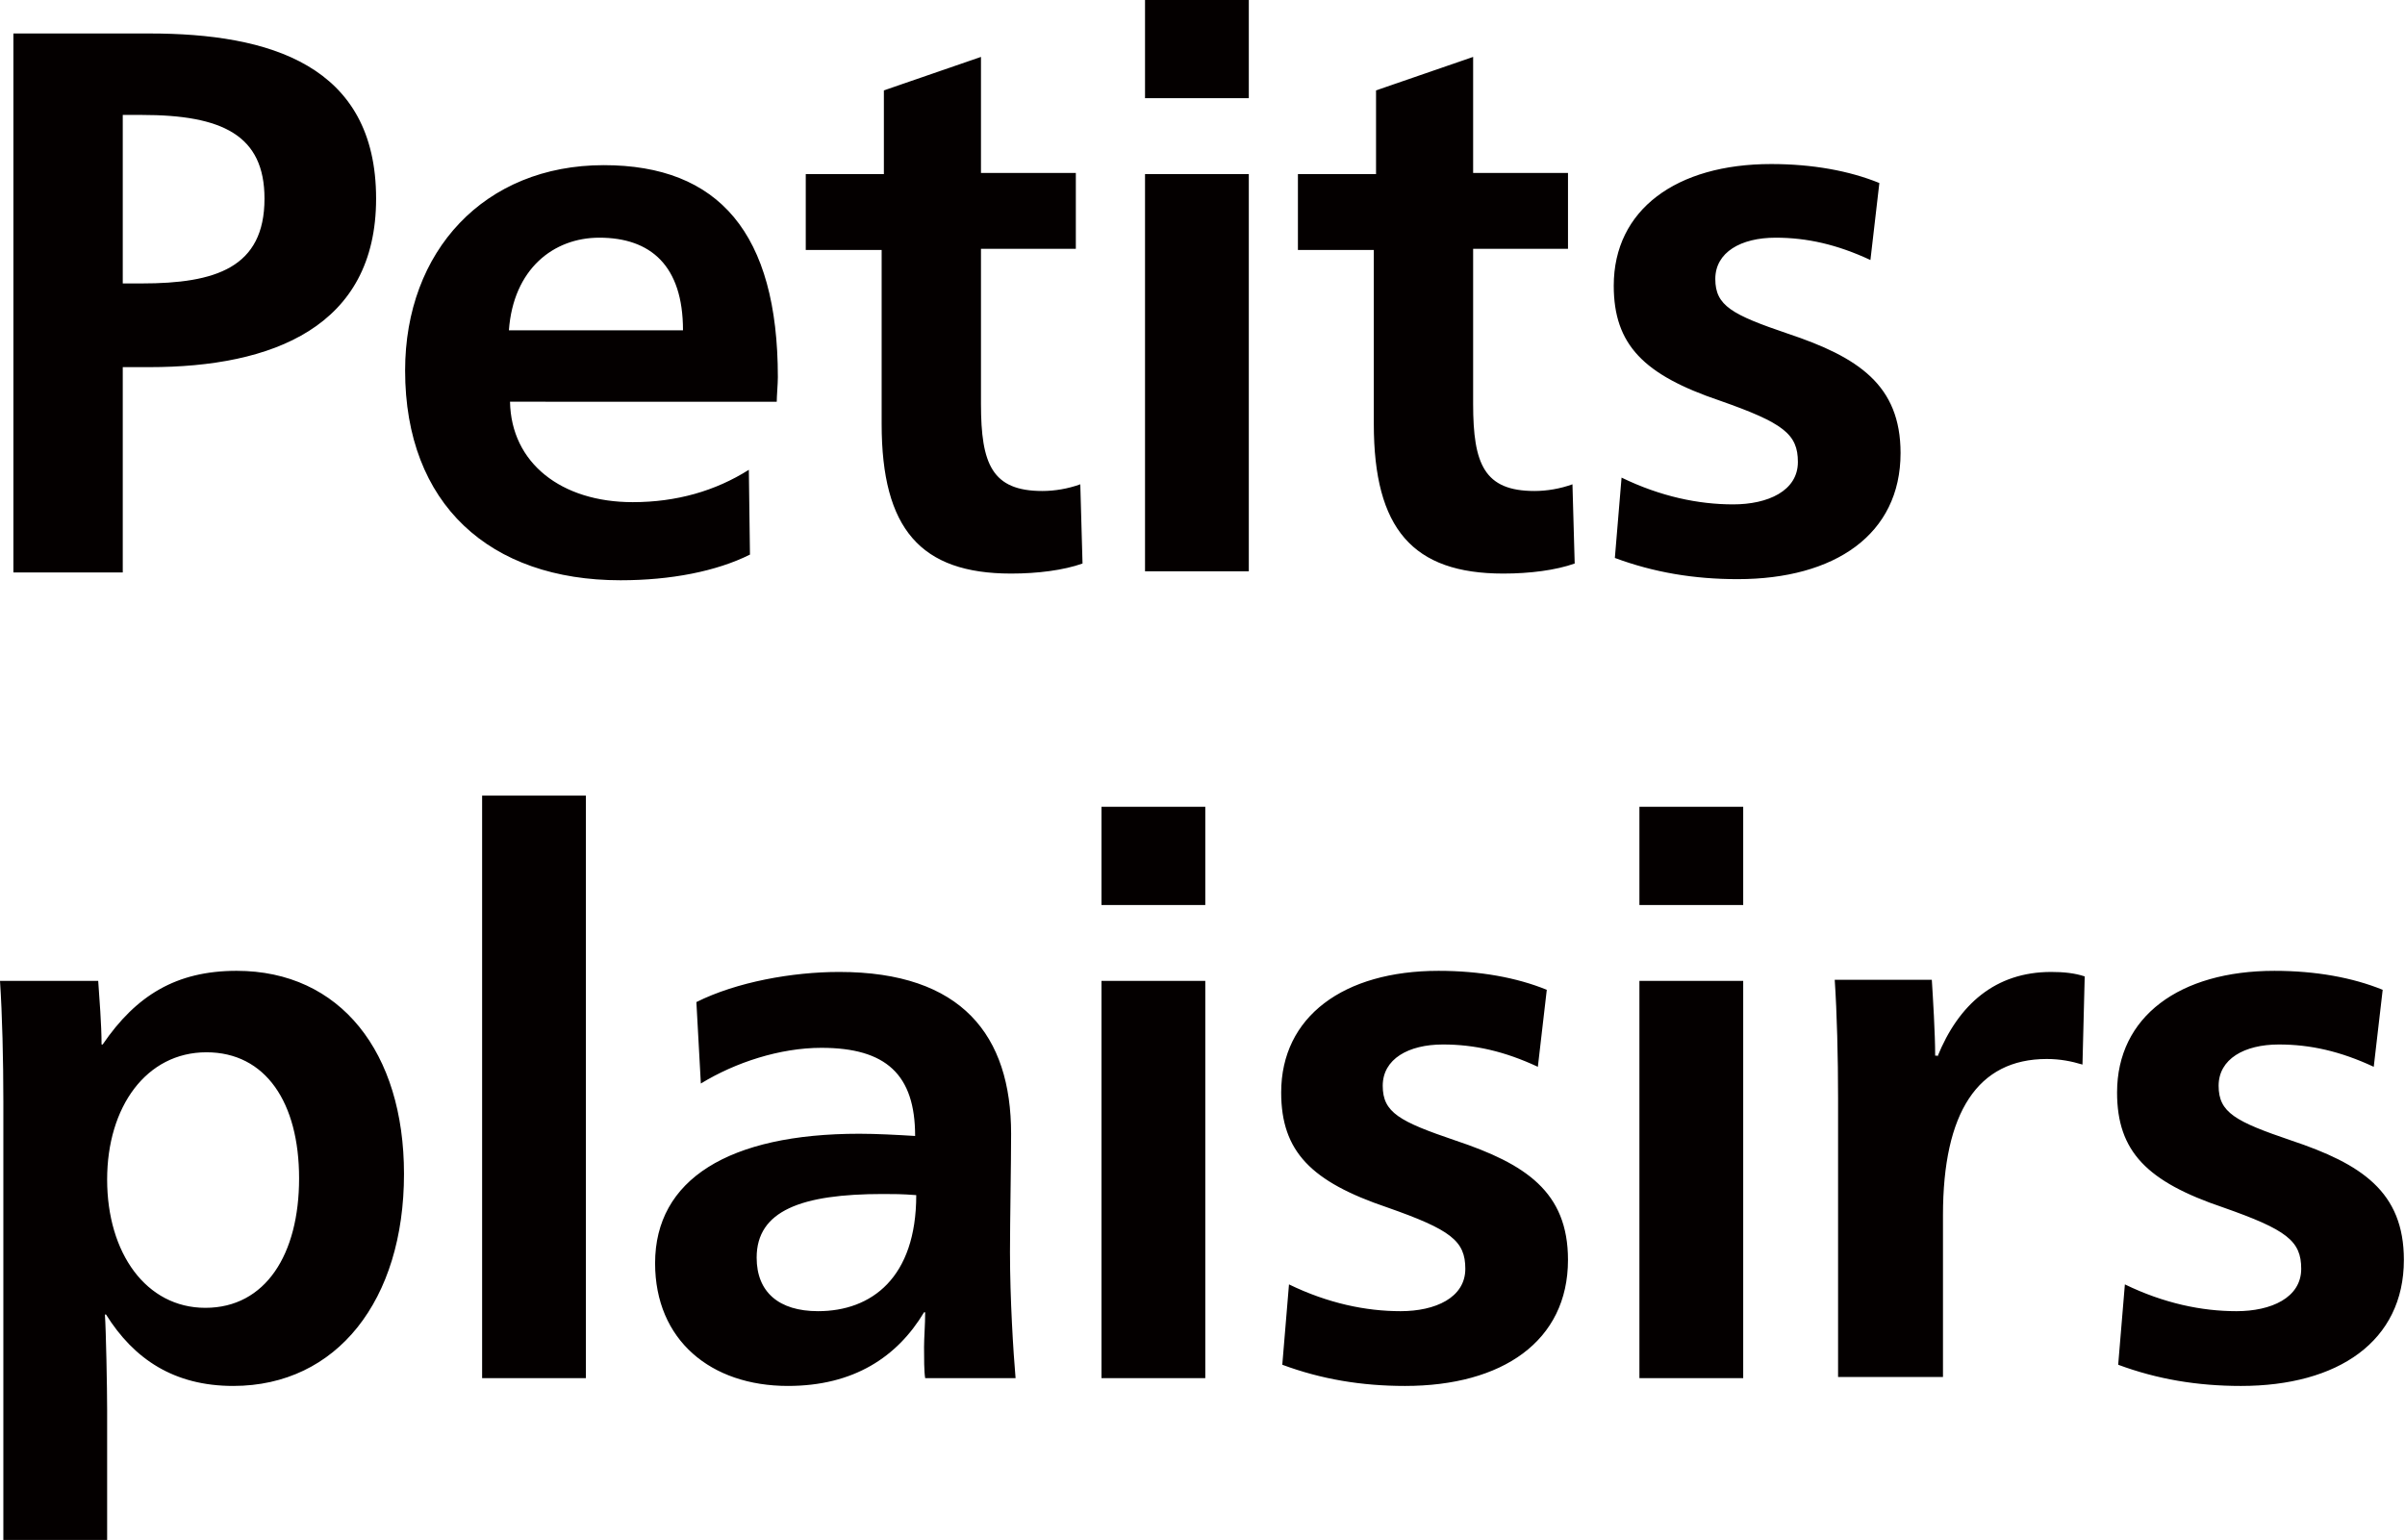
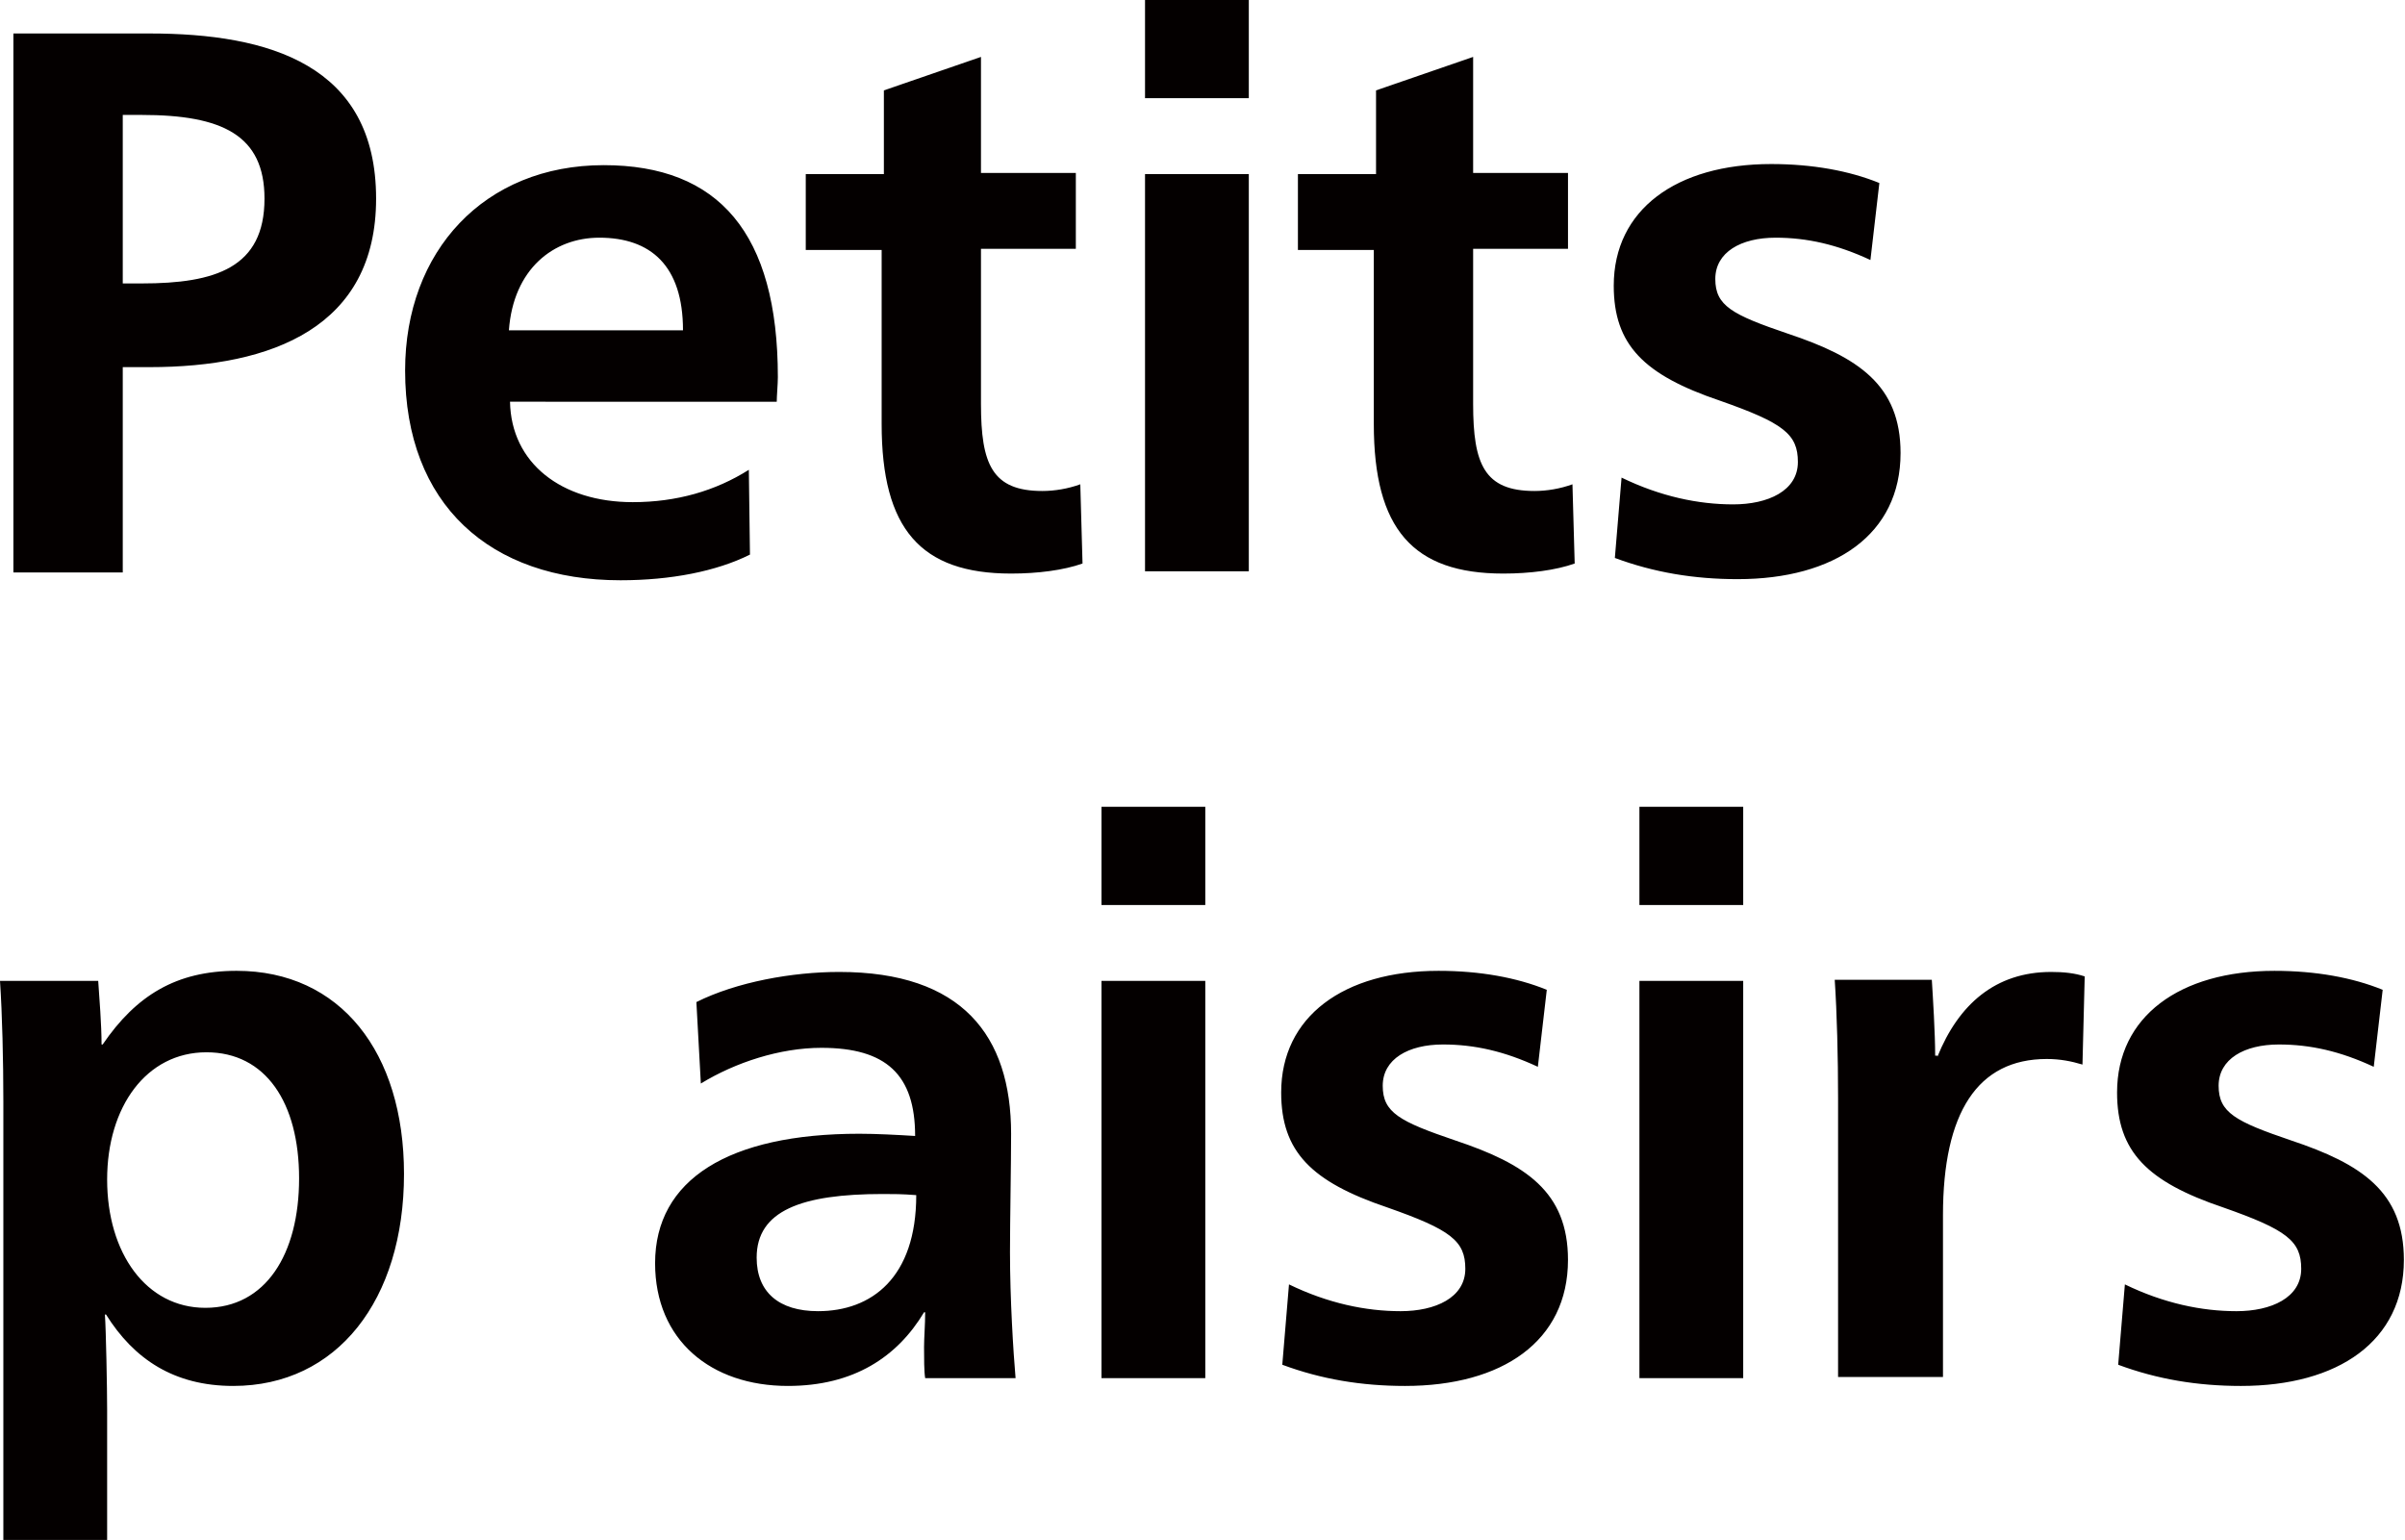
<svg xmlns="http://www.w3.org/2000/svg" viewBox="0 0 215.5 138">
-   <path d="M1.2 3h12.2c10.7 0 20.3 2.8 20.3 14.8 0 11.5-9.3 15.1-20.3 15.1H11v18.4H1.2V3zM11 25.4h1.7c6.6 0 11-1.4 11-7.6 0-5.7-3.8-7.5-11-7.5H11v15.1zM45.7 36c.1 5.5 4.6 9 11 9 3.9 0 7.4-1 10.4-2.9l.1 7.6c-3 1.5-7.1 2.3-11.6 2.3-11.7 0-19.3-6.8-19.3-18.8 0-10.7 7.1-18.4 17.8-18.4 10.3 0 15.6 6.1 15.6 19 0 .6-.1 1.7-.1 2.2H45.7zm15.5-6.4c0-5.8-2.9-8.3-7.5-8.3-4.1 0-7.7 2.8-8.1 8.3h15.6zm11-7.2v-6.8h7V8.1l8.7-3v10.4h8.5v6.8h-8.5v13.9c0 5.4 1 7.8 5.5 7.8 1.1 0 2.3-.2 3.4-.6l.2 7.1c-1.7.6-4 .9-6.4.9-8.1 0-11.6-4-11.6-13.4V22.4h-6.8zm30.4-13.6V0h9.3v8.8h-9.3zm0 6.8h9.3v35.6h-9.3V15.6zm13.7 6.8v-6.8h7V8.1l8.7-3v10.4h8.5v6.8H132v13.9c0 5.4 1 7.8 5.5 7.8 1.1 0 2.3-.2 3.4-.6l.2 7.1c-1.7.6-4 .9-6.4.9-8.1 0-11.6-4-11.6-13.4V22.4h-6.8zm29 20.4c3.5 1.7 6.9 2.4 10 2.4 3.1 0 5.8-1.2 5.8-3.8 0-2.5-1.3-3.5-7-5.5-6.8-2.3-9.5-5-9.5-10.3 0-6.8 5.6-10.9 14.1-10.9 3.7 0 7 .6 9.7 1.7l-.8 6.9c-3-1.4-5.7-2-8.5-2-3.1 0-5.4 1.3-5.4 3.7 0 2.4 1.5 3.2 6.5 4.9 6.3 2.1 10.1 4.6 10.1 10.7 0 7.3-5.9 11.3-14.6 11.3-3.9 0-7.5-.6-11-1.9l.6-7.2zM.3 98.7c0-3.7-.1-7.8-.3-10.8h8.8c.1 1.5.3 3.9.3 5.7h.1c3-4.4 6.6-6.6 12-6.6 9.3 0 15 7.3 15 18.2 0 11.3-6 19-15.3 19-5.3 0-8.9-2.4-11.4-6.4h-.1c.1 1.4.2 6.6.2 8.6V138H.3V98.7zm9.3 7c0 6.6 3.5 11.5 8.8 11.5 5.4 0 8.4-4.8 8.4-11.6s-3-11.3-8.3-11.3c-5.4 0-8.9 4.9-8.9 11.4zm33.6-34.4h9.3v52.2h-9.3V71.3zm19.2 18.5C66 88 71 87.1 75.2 87.1c11 0 15.4 5.7 15.4 14.5 0 2.7-.1 7.9-.1 10.6 0 4.2.3 9 .5 11.3h-8.1c-.1-.6-.1-1.8-.1-2.8 0-.8.1-2 .1-3.1h-.1c-2.4 4-6.3 6.6-12.2 6.6-6.9 0-11.9-4.1-11.9-11 0-7.5 6.6-11.6 18.3-11.6 1.5 0 3.4.1 5 .2 0-5.5-2.6-7.9-8.4-7.9-3.7 0-7.7 1.3-10.8 3.2l-.4-7.3zM79.1 107c-7.3 0-11.3 1.5-11.3 5.7 0 3.1 2 4.8 5.5 4.8 4.8 0 8.8-3 8.8-10.4-1.3-.1-2-.1-3-.1zm19.6-25.9v-8.8h9.3v8.8h-9.3zm0 6.8h9.3v35.6h-9.3V87.9zm16.8 27.2c3.5 1.7 6.9 2.4 10 2.4 3.1 0 5.8-1.2 5.8-3.8 0-2.5-1.3-3.5-7-5.5-6.8-2.3-9.5-5-9.5-10.3 0-6.8 5.6-10.9 14.1-10.9 3.7 0 7 .6 9.7 1.7l-.8 6.9c-3-1.4-5.7-2-8.5-2-3.1 0-5.4 1.3-5.4 3.7 0 2.4 1.5 3.2 6.5 4.9 6.3 2.1 10.1 4.6 10.1 10.7 0 7.3-5.9 11.3-14.6 11.3-3.9 0-7.5-.6-11-1.9l.6-7.2zm31.4-34v-8.8h9.3v8.8h-9.3zm0 6.8h9.3v35.6h-9.3V87.9zm26.7 6.8c1.9-4.7 5.2-7.6 10.2-7.6 1.1 0 2.1.1 3 .4l-.2 7.9c-1-.3-2-.5-3.2-.5-6.2 0-9.3 4.8-9.3 14v14.5h-9.4v-25c0-3.7-.1-7.6-.3-10.6h8.7c.1 1.6.3 4.8.3 6.8h.2zm16.8 20.4c3.5 1.7 6.9 2.4 10 2.4 3.1 0 5.8-1.2 5.8-3.8 0-2.5-1.3-3.5-7-5.5-6.8-2.3-9.5-5-9.5-10.3 0-6.8 5.6-10.9 14.1-10.9 3.7 0 7 .6 9.7 1.7l-.8 6.9c-3-1.4-5.7-2-8.5-2-3.1 0-5.4 1.3-5.4 3.7 0 2.4 1.5 3.2 6.5 4.9 6.3 2.1 10.1 4.6 10.1 10.7 0 7.3-5.9 11.3-14.6 11.3-3.9 0-7.5-.6-11-1.9l.6-7.2z" fill="#040000" />
+   <path d="M1.2 3h12.2c10.7 0 20.3 2.8 20.3 14.8 0 11.5-9.3 15.1-20.3 15.1H11v18.4H1.2V3zM11 25.4h1.7c6.6 0 11-1.4 11-7.6 0-5.7-3.8-7.5-11-7.5H11v15.1zM45.7 36c.1 5.5 4.6 9 11 9 3.9 0 7.4-1 10.4-2.9l.1 7.6c-3 1.5-7.1 2.3-11.6 2.3-11.7 0-19.3-6.8-19.3-18.8 0-10.7 7.1-18.4 17.8-18.4 10.3 0 15.6 6.1 15.6 19 0 .6-.1 1.7-.1 2.2H45.7zm15.5-6.4c0-5.8-2.9-8.3-7.5-8.3-4.1 0-7.7 2.8-8.1 8.3h15.6zm11-7.2v-6.8h7V8.1l8.7-3v10.4h8.5v6.8h-8.5v13.9c0 5.4 1 7.8 5.5 7.8 1.1 0 2.3-.2 3.4-.6l.2 7.1c-1.7.6-4 .9-6.4.9-8.1 0-11.6-4-11.6-13.4V22.4h-6.8zm30.4-13.6V0h9.3v8.8h-9.3zm0 6.8h9.3v35.6h-9.3V15.6zm13.7 6.8v-6.8h7V8.1l8.7-3v10.4h8.5v6.8H132v13.9c0 5.4 1 7.8 5.5 7.8 1.1 0 2.3-.2 3.4-.6l.2 7.1c-1.7.6-4 .9-6.4.9-8.1 0-11.6-4-11.6-13.4V22.4h-6.8zm29 20.4c3.5 1.7 6.9 2.4 10 2.4 3.1 0 5.8-1.2 5.8-3.8 0-2.5-1.3-3.5-7-5.5-6.8-2.3-9.5-5-9.5-10.3 0-6.8 5.6-10.9 14.1-10.9 3.7 0 7 .6 9.7 1.7l-.8 6.9c-3-1.4-5.7-2-8.5-2-3.1 0-5.4 1.3-5.4 3.7 0 2.4 1.5 3.2 6.5 4.9 6.3 2.1 10.1 4.6 10.1 10.7 0 7.3-5.9 11.3-14.6 11.3-3.9 0-7.5-.6-11-1.9l.6-7.2zM.3 98.7c0-3.7-.1-7.8-.3-10.8h8.8c.1 1.5.3 3.9.3 5.7h.1c3-4.4 6.6-6.6 12-6.6 9.3 0 15 7.3 15 18.2 0 11.3-6 19-15.3 19-5.3 0-8.9-2.4-11.4-6.4h-.1c.1 1.4.2 6.6.2 8.6V138H.3V98.7zm9.3 7c0 6.6 3.5 11.5 8.8 11.5 5.4 0 8.4-4.8 8.4-11.6s-3-11.3-8.3-11.3c-5.4 0-8.9 4.9-8.9 11.4zm33.6-34.4h9.3v52.2V71.3zm19.2 18.5C66 88 71 87.1 75.2 87.1c11 0 15.4 5.7 15.4 14.5 0 2.7-.1 7.9-.1 10.6 0 4.2.3 9 .5 11.3h-8.1c-.1-.6-.1-1.8-.1-2.8 0-.8.1-2 .1-3.1h-.1c-2.4 4-6.3 6.6-12.2 6.6-6.9 0-11.9-4.1-11.9-11 0-7.5 6.6-11.6 18.3-11.6 1.5 0 3.4.1 5 .2 0-5.5-2.6-7.9-8.4-7.9-3.7 0-7.7 1.3-10.8 3.2l-.4-7.3zM79.1 107c-7.3 0-11.3 1.5-11.3 5.7 0 3.1 2 4.8 5.5 4.8 4.8 0 8.8-3 8.8-10.4-1.3-.1-2-.1-3-.1zm19.6-25.9v-8.8h9.3v8.8h-9.3zm0 6.8h9.3v35.6h-9.3V87.9zm16.8 27.2c3.5 1.7 6.9 2.4 10 2.4 3.1 0 5.8-1.2 5.8-3.8 0-2.5-1.3-3.5-7-5.5-6.8-2.3-9.5-5-9.5-10.3 0-6.8 5.6-10.9 14.1-10.9 3.7 0 7 .6 9.7 1.7l-.8 6.9c-3-1.4-5.7-2-8.5-2-3.1 0-5.4 1.3-5.4 3.7 0 2.4 1.5 3.2 6.5 4.9 6.3 2.1 10.1 4.6 10.1 10.7 0 7.3-5.9 11.3-14.6 11.3-3.9 0-7.5-.6-11-1.9l.6-7.2zm31.4-34v-8.8h9.3v8.8h-9.3zm0 6.8h9.3v35.6h-9.3V87.9zm26.7 6.8c1.9-4.7 5.2-7.6 10.2-7.6 1.1 0 2.1.1 3 .4l-.2 7.9c-1-.3-2-.5-3.2-.5-6.2 0-9.3 4.8-9.3 14v14.5h-9.4v-25c0-3.7-.1-7.6-.3-10.6h8.7c.1 1.6.3 4.8.3 6.8h.2zm16.8 20.4c3.5 1.7 6.9 2.4 10 2.4 3.1 0 5.8-1.2 5.8-3.8 0-2.5-1.3-3.5-7-5.5-6.8-2.3-9.5-5-9.5-10.3 0-6.8 5.6-10.9 14.1-10.9 3.7 0 7 .6 9.7 1.7l-.8 6.9c-3-1.4-5.7-2-8.5-2-3.1 0-5.4 1.3-5.4 3.7 0 2.4 1.5 3.2 6.5 4.9 6.3 2.1 10.1 4.6 10.1 10.7 0 7.3-5.9 11.3-14.6 11.3-3.9 0-7.5-.6-11-1.9l.6-7.2z" fill="#040000" />
</svg>